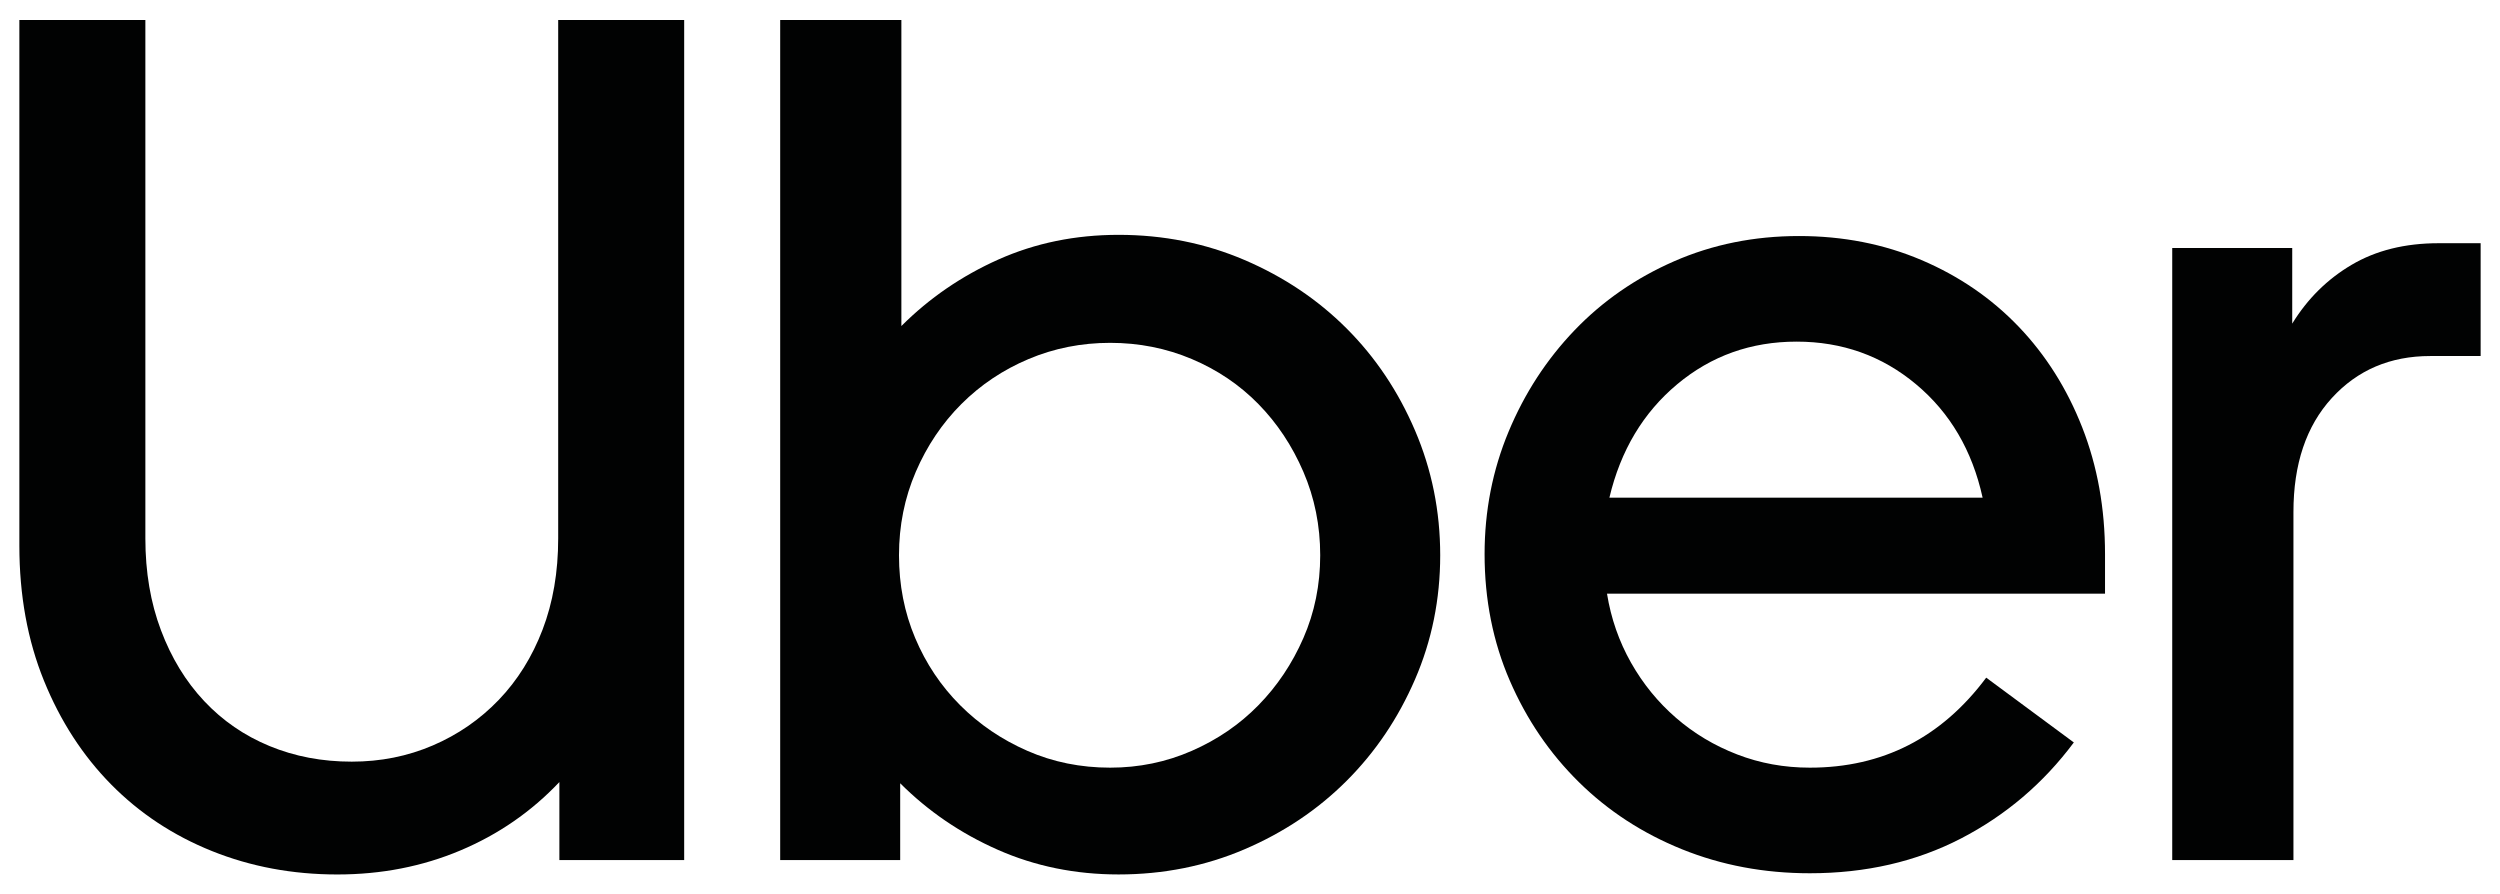
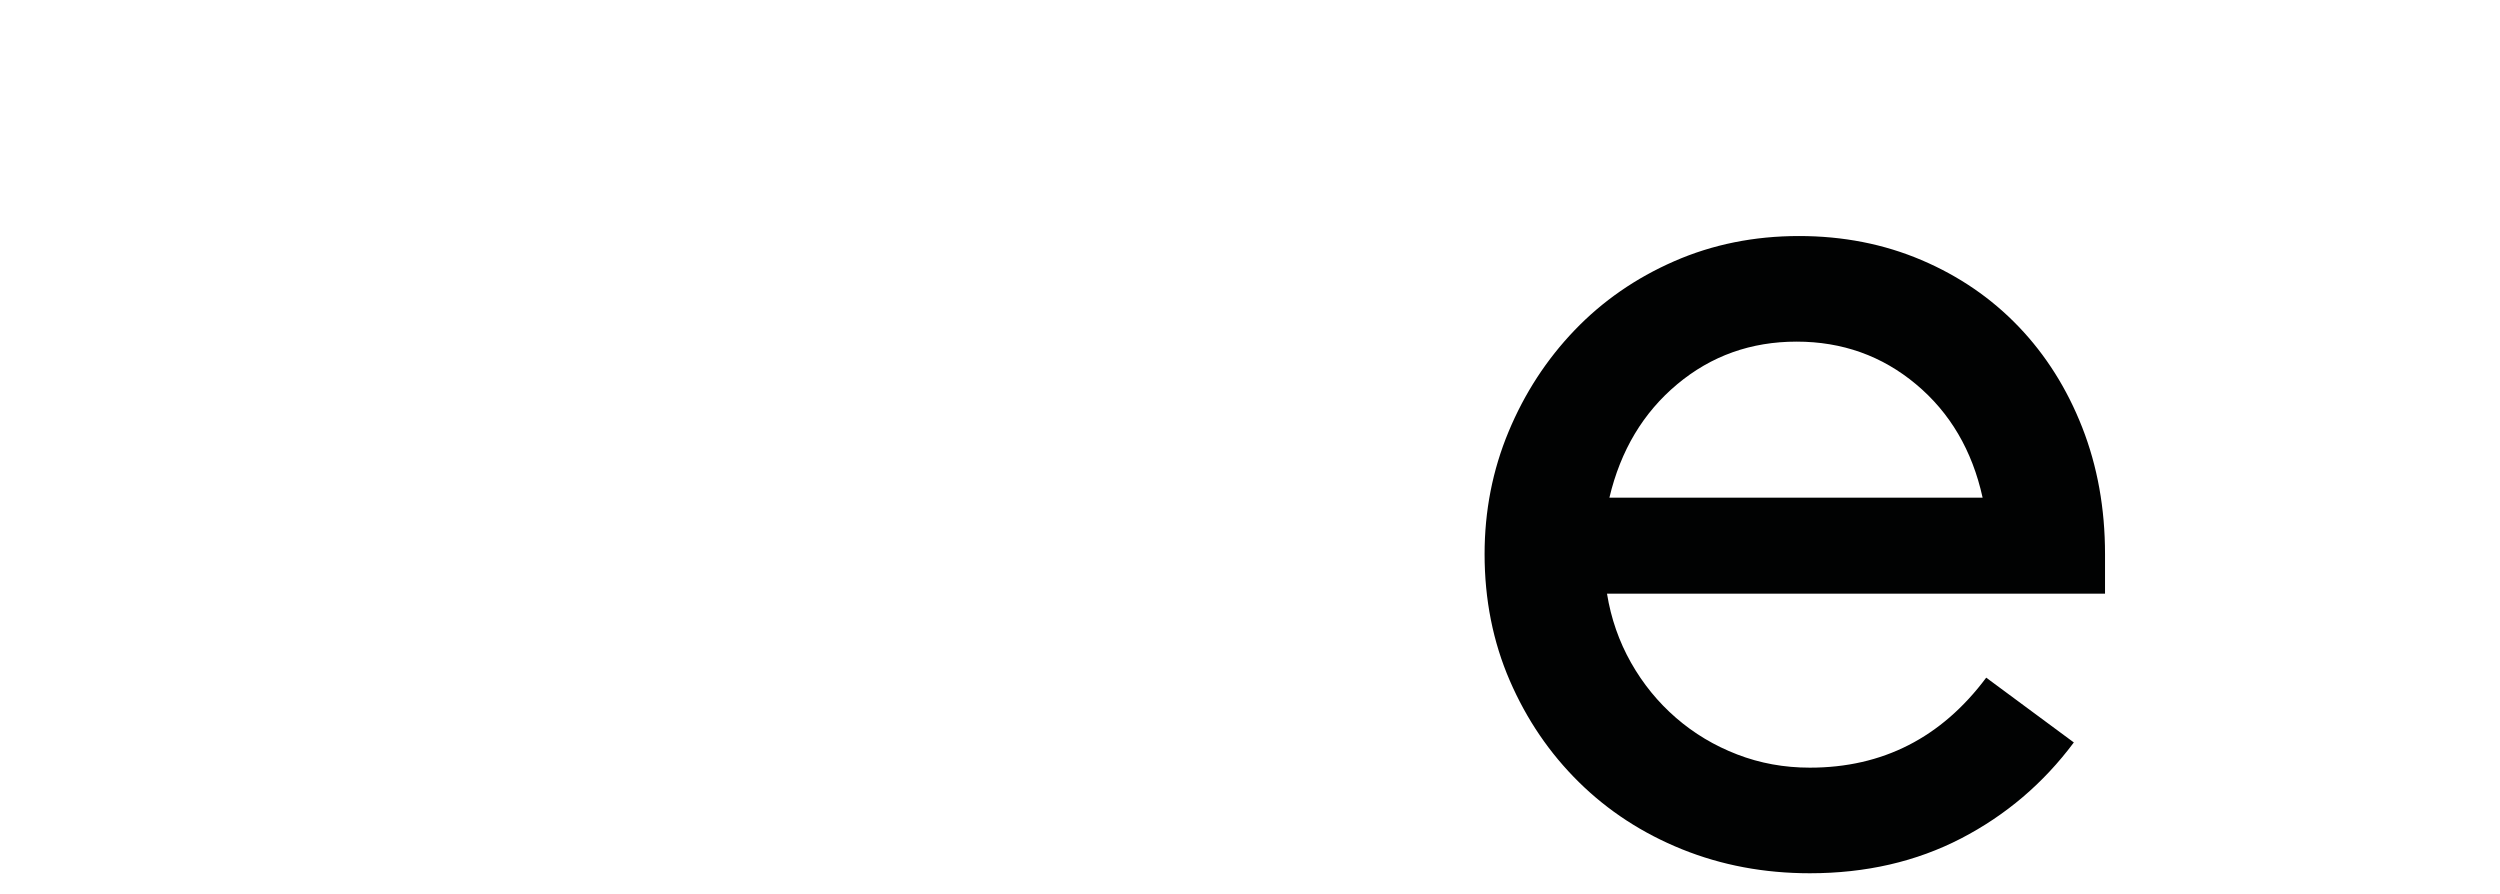
<svg xmlns="http://www.w3.org/2000/svg" width="109" height="39" viewBox="0 0 109 39" fill="none">
-   <path d="M7.018 27.479C7.471 28.683 8.099 29.712 8.901 30.566C9.704 31.421 10.654 32.075 11.753 32.528C12.852 32.982 14.046 33.208 15.337 33.208C16.593 33.208 17.77 32.973 18.869 32.502C19.968 32.031 20.927 31.368 21.747 30.514C22.566 29.659 23.203 28.639 23.656 27.453C24.11 26.267 24.337 24.942 24.337 23.476V0.873H29.83V37.499H24.389V34.098C23.168 35.388 21.729 36.382 20.072 37.08C18.415 37.778 16.628 38.127 14.709 38.127C12.756 38.127 10.933 37.786 9.241 37.106C7.55 36.426 6.085 35.458 4.846 34.202C3.608 32.947 2.631 31.438 1.916 29.677C1.201 27.915 0.844 25.953 0.844 23.79V0.873H6.338V23.476C6.338 24.942 6.564 26.276 7.018 27.479Z" fill="#010202" />
-   <path d="M39.3 0.873V14.215C40.521 12.994 41.934 12.027 43.538 11.311C45.143 10.596 46.887 10.239 48.77 10.239C50.724 10.239 52.555 10.605 54.264 11.337C55.974 12.07 57.456 13.064 58.712 14.32C59.968 15.576 60.962 17.058 61.694 18.767C62.427 20.477 62.793 22.29 62.793 24.209C62.793 26.127 62.427 27.932 61.694 29.624C60.962 31.316 59.968 32.79 58.712 34.045C57.456 35.301 55.974 36.295 54.264 37.028C52.555 37.76 50.724 38.126 48.77 38.126C46.887 38.126 45.134 37.769 43.512 37.054C41.89 36.339 40.469 35.371 39.248 34.15V37.499H34.016V0.873H39.3ZM39.902 27.819C40.373 28.935 41.027 29.912 41.864 30.749C42.701 31.586 43.678 32.249 44.794 32.737C45.91 33.226 47.114 33.47 48.404 33.47C49.66 33.47 50.846 33.226 51.962 32.737C53.078 32.249 54.046 31.587 54.866 30.749C55.686 29.912 56.34 28.935 56.828 27.819C57.316 26.703 57.561 25.5 57.561 24.209C57.561 22.918 57.316 21.706 56.828 20.572C56.34 19.439 55.686 18.453 54.866 17.616C54.046 16.779 53.078 16.125 51.962 15.654C50.846 15.183 49.66 14.948 48.404 14.948C47.149 14.948 45.963 15.183 44.846 15.654C43.73 16.125 42.754 16.779 41.916 17.616C41.079 18.453 40.416 19.439 39.928 20.572C39.44 21.706 39.196 22.918 39.196 24.209C39.196 25.5 39.431 26.703 39.902 27.819Z" fill="#010202" />
  <path d="M65.775 18.819C66.472 17.145 67.432 15.671 68.652 14.398C69.873 13.125 71.321 12.122 72.995 11.39C74.67 10.657 76.484 10.291 78.437 10.291C80.355 10.291 82.134 10.64 83.774 11.337C85.413 12.035 86.826 13.003 88.012 14.241C89.198 15.48 90.122 16.945 90.785 18.636C91.448 20.328 91.779 22.168 91.779 24.157V25.883H70.065C70.24 26.965 70.589 27.967 71.112 28.892C71.635 29.816 72.289 30.618 73.074 31.298C73.859 31.979 74.748 32.511 75.742 32.894C76.736 33.278 77.791 33.47 78.908 33.47C82.082 33.47 84.646 32.162 86.599 29.546L90.419 32.371C89.093 34.15 87.454 35.545 85.501 36.557C83.547 37.568 81.35 38.074 78.908 38.074C76.92 38.074 75.062 37.725 73.335 37.028C71.609 36.33 70.109 35.353 68.836 34.097C67.563 32.842 66.56 31.368 65.827 29.676C65.095 27.985 64.728 26.145 64.728 24.156C64.728 22.273 65.077 20.494 65.775 18.819ZM73.126 16.753C71.644 17.991 70.658 19.639 70.17 21.697H86.442C85.989 19.639 85.021 17.991 83.538 16.753C82.056 15.514 80.32 14.895 78.332 14.895C76.344 14.895 74.609 15.514 73.126 16.753Z" fill="#010202" />
-   <path d="M101.668 17.354C100.552 18.575 99.994 20.232 99.994 22.325V37.498H94.709V10.814H99.941V14.11C100.604 13.029 101.467 12.174 102.531 11.546C103.595 10.918 104.859 10.604 106.325 10.604H108.156V15.523H105.958C104.214 15.523 102.784 16.133 101.668 17.354Z" fill="#010202" />
</svg>